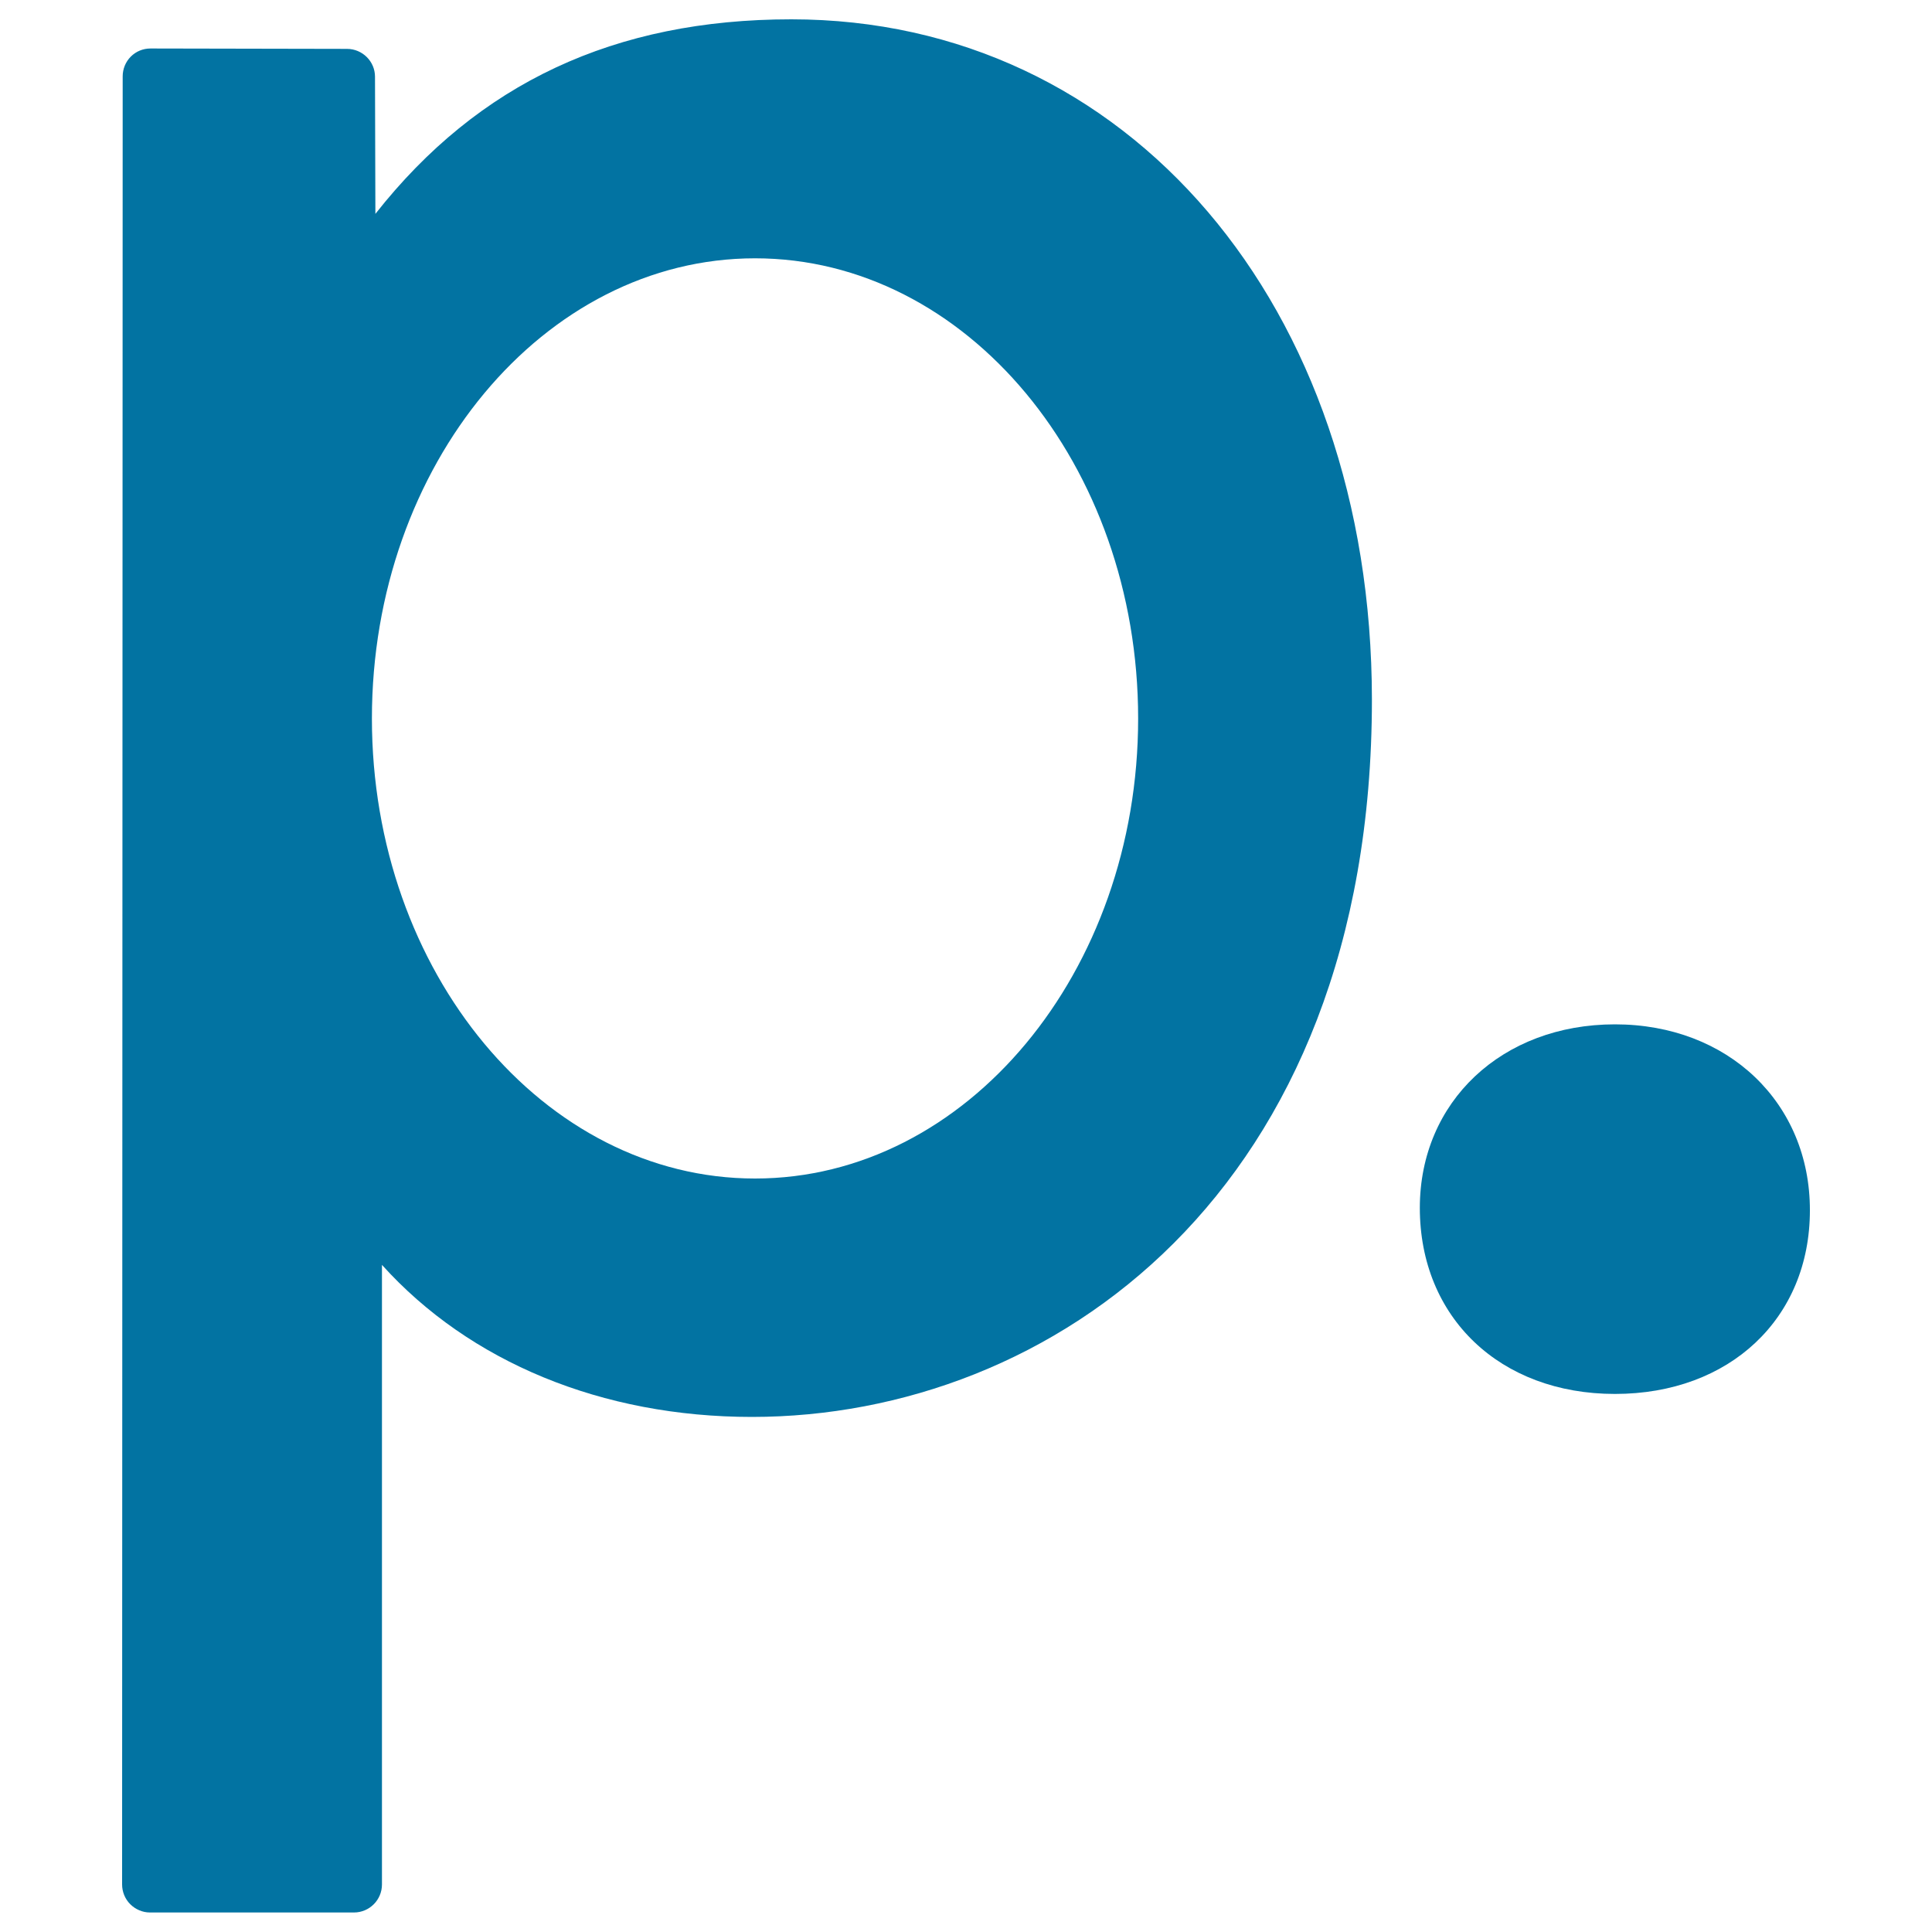
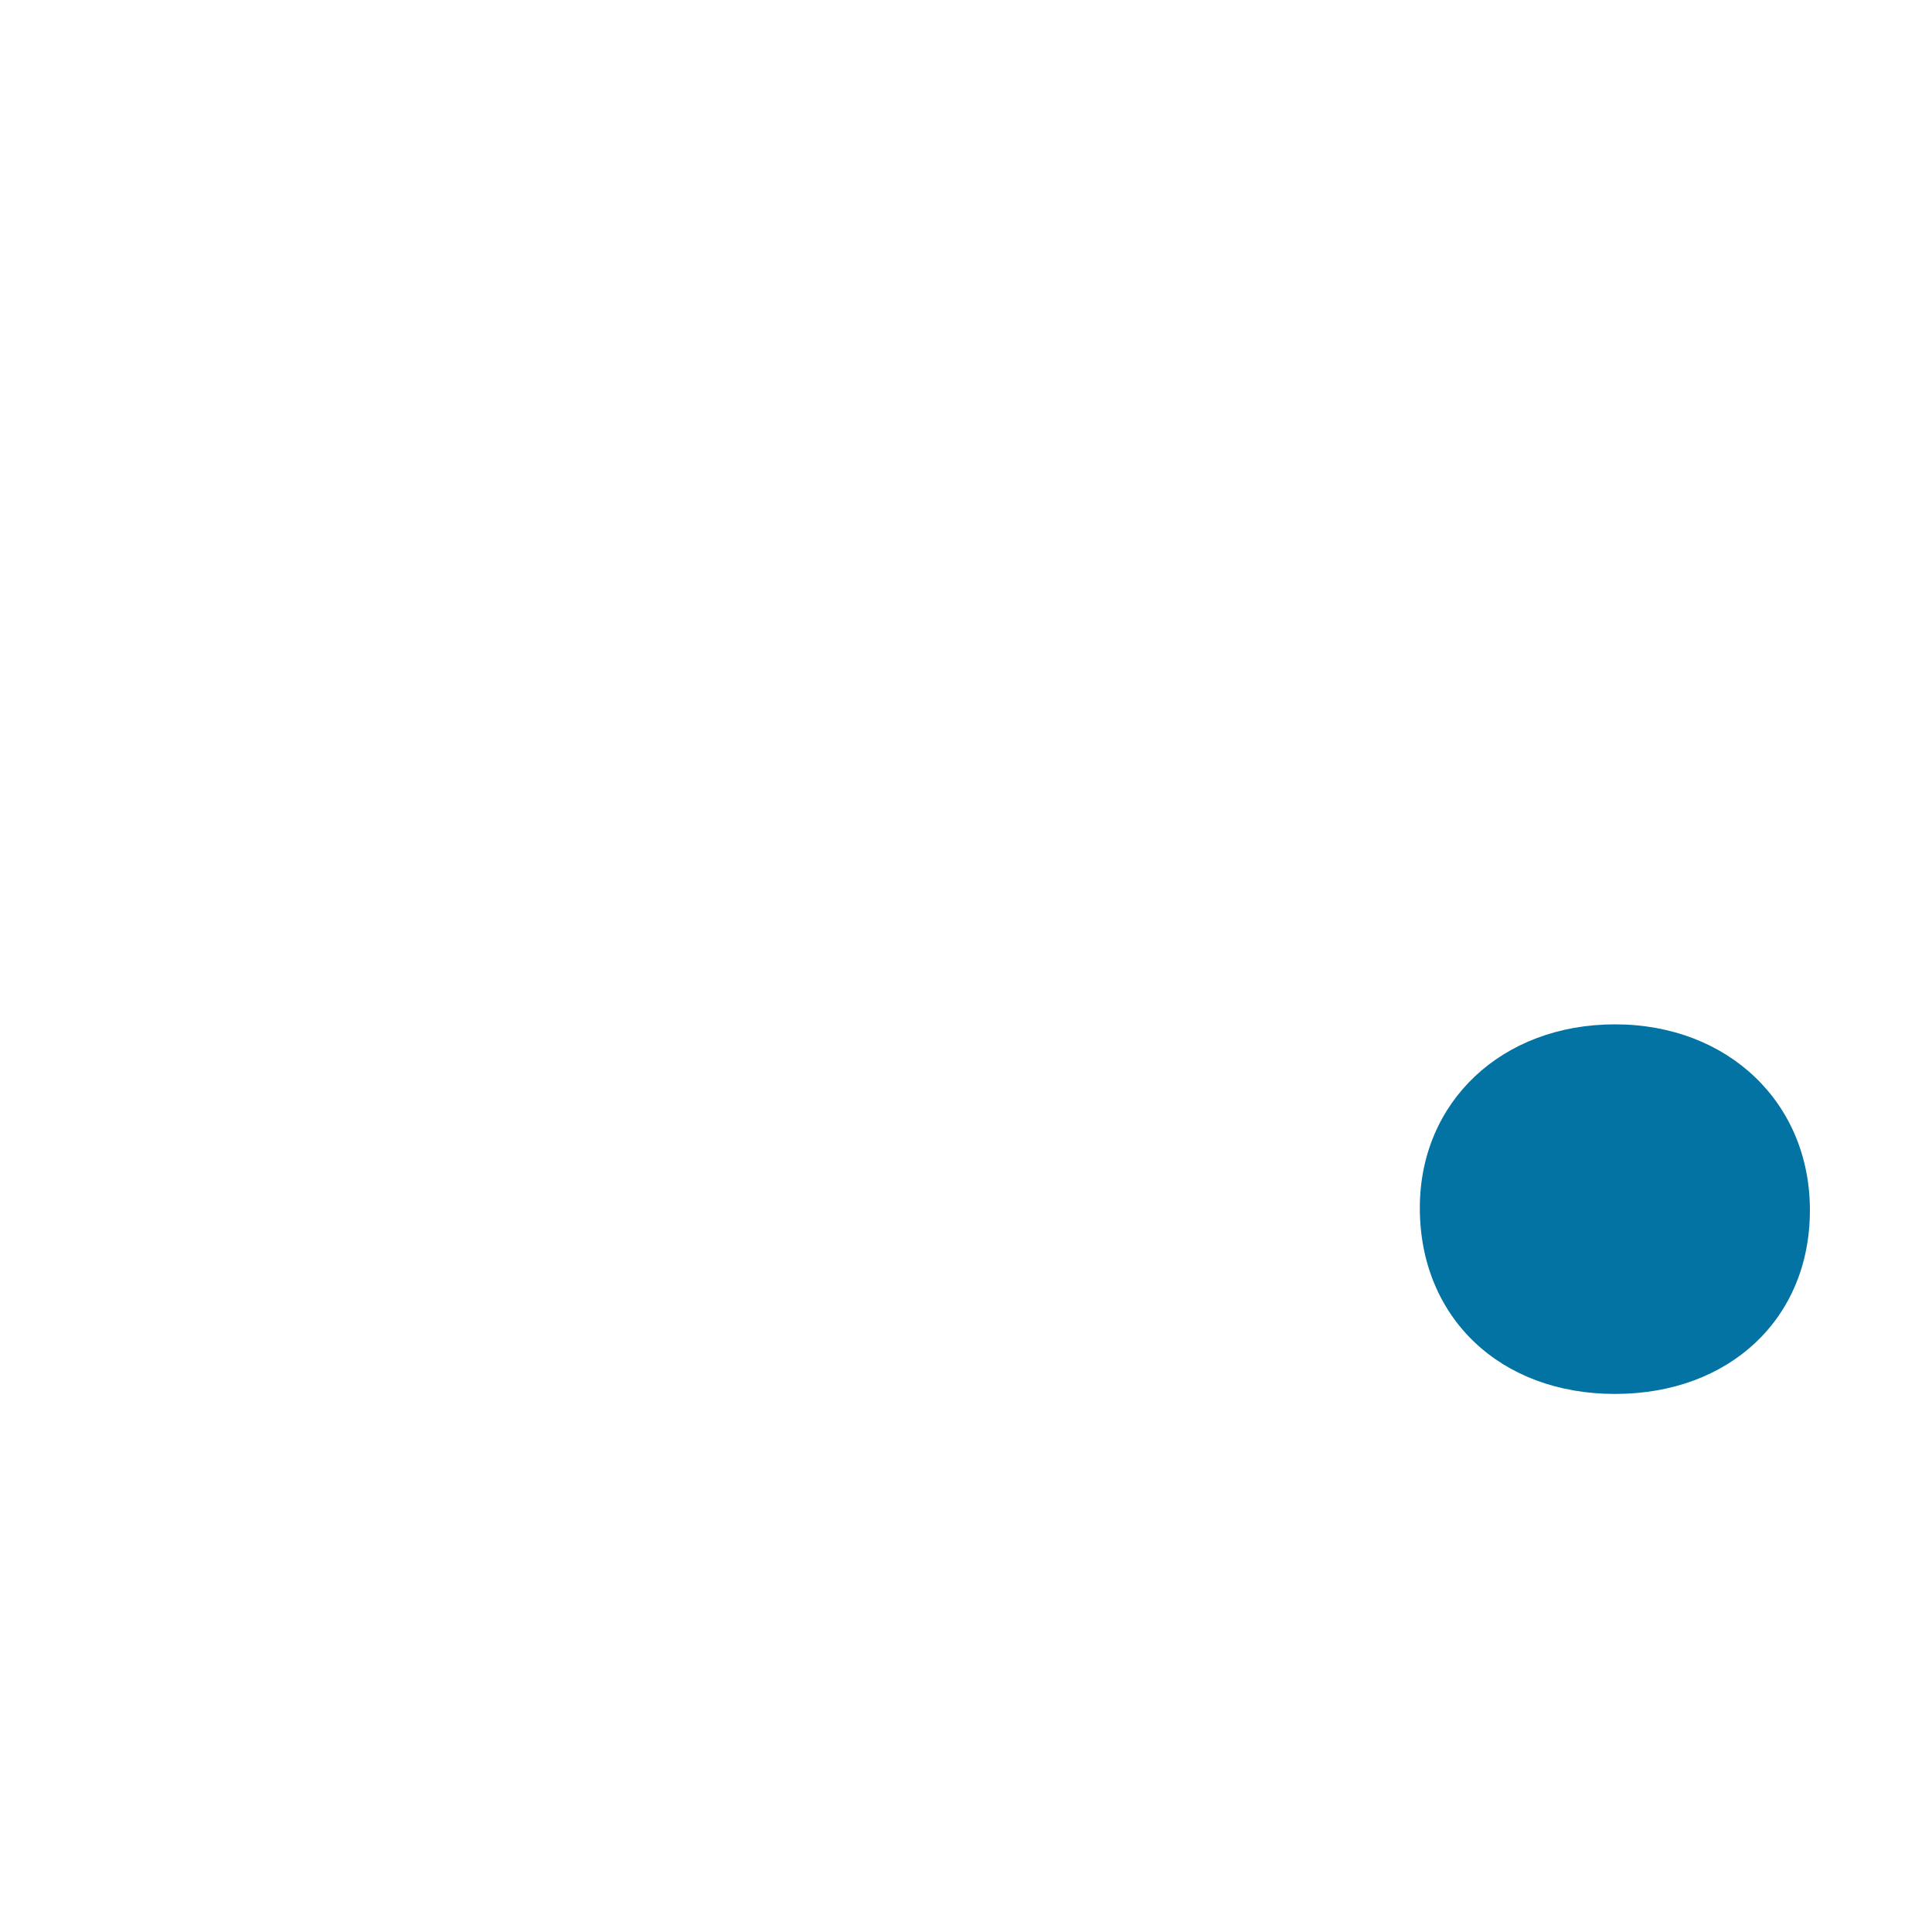
<svg xmlns="http://www.w3.org/2000/svg" viewBox="0 0 1000 1000" style="fill:#0273a2">
  <title>Belarus Ruble Currency Symbol SVG icon</title>
  <g>
    <g>
-       <path d="M409.6,10c-91.4,0-162,33-215.3,100.7l-0.2-71c0-7.9-6.5-14.4-14.5-14.4L77.9,25.1c-3.9,0-7.5,1.5-10.2,4.2c-2.7,2.7-4.2,6.4-4.2,10.2l-0.3,935.9c0,3.8,1.5,7.5,4.2,10.2c2.7,2.7,6.4,4.3,10.2,4.3h105.6c8,0,14.5-6.5,14.5-14.5V654.7c45.3,50.3,113.9,78.7,191.5,78.7c154.5,0,320.9-116.2,320.9-371.3C710,158.1,583.7,10,409.6,10z M390.8,610c-109.3,0-198.3-106.8-198.3-238.1c0-131.3,89-238.2,198.3-238.2c109.4,0,198.3,106.8,198.3,238.2C589.1,503.2,500.2,610,390.8,610z" />
      <path d="M835.9,530.2c-58.5,0-101,40-101,95c0,56.7,41.5,96.3,101,96.3c59.4,0,100.9-39.1,100.9-95C936.9,570.8,894.4,530.2,835.9,530.2z" />
    </g>
  </g>
</svg>